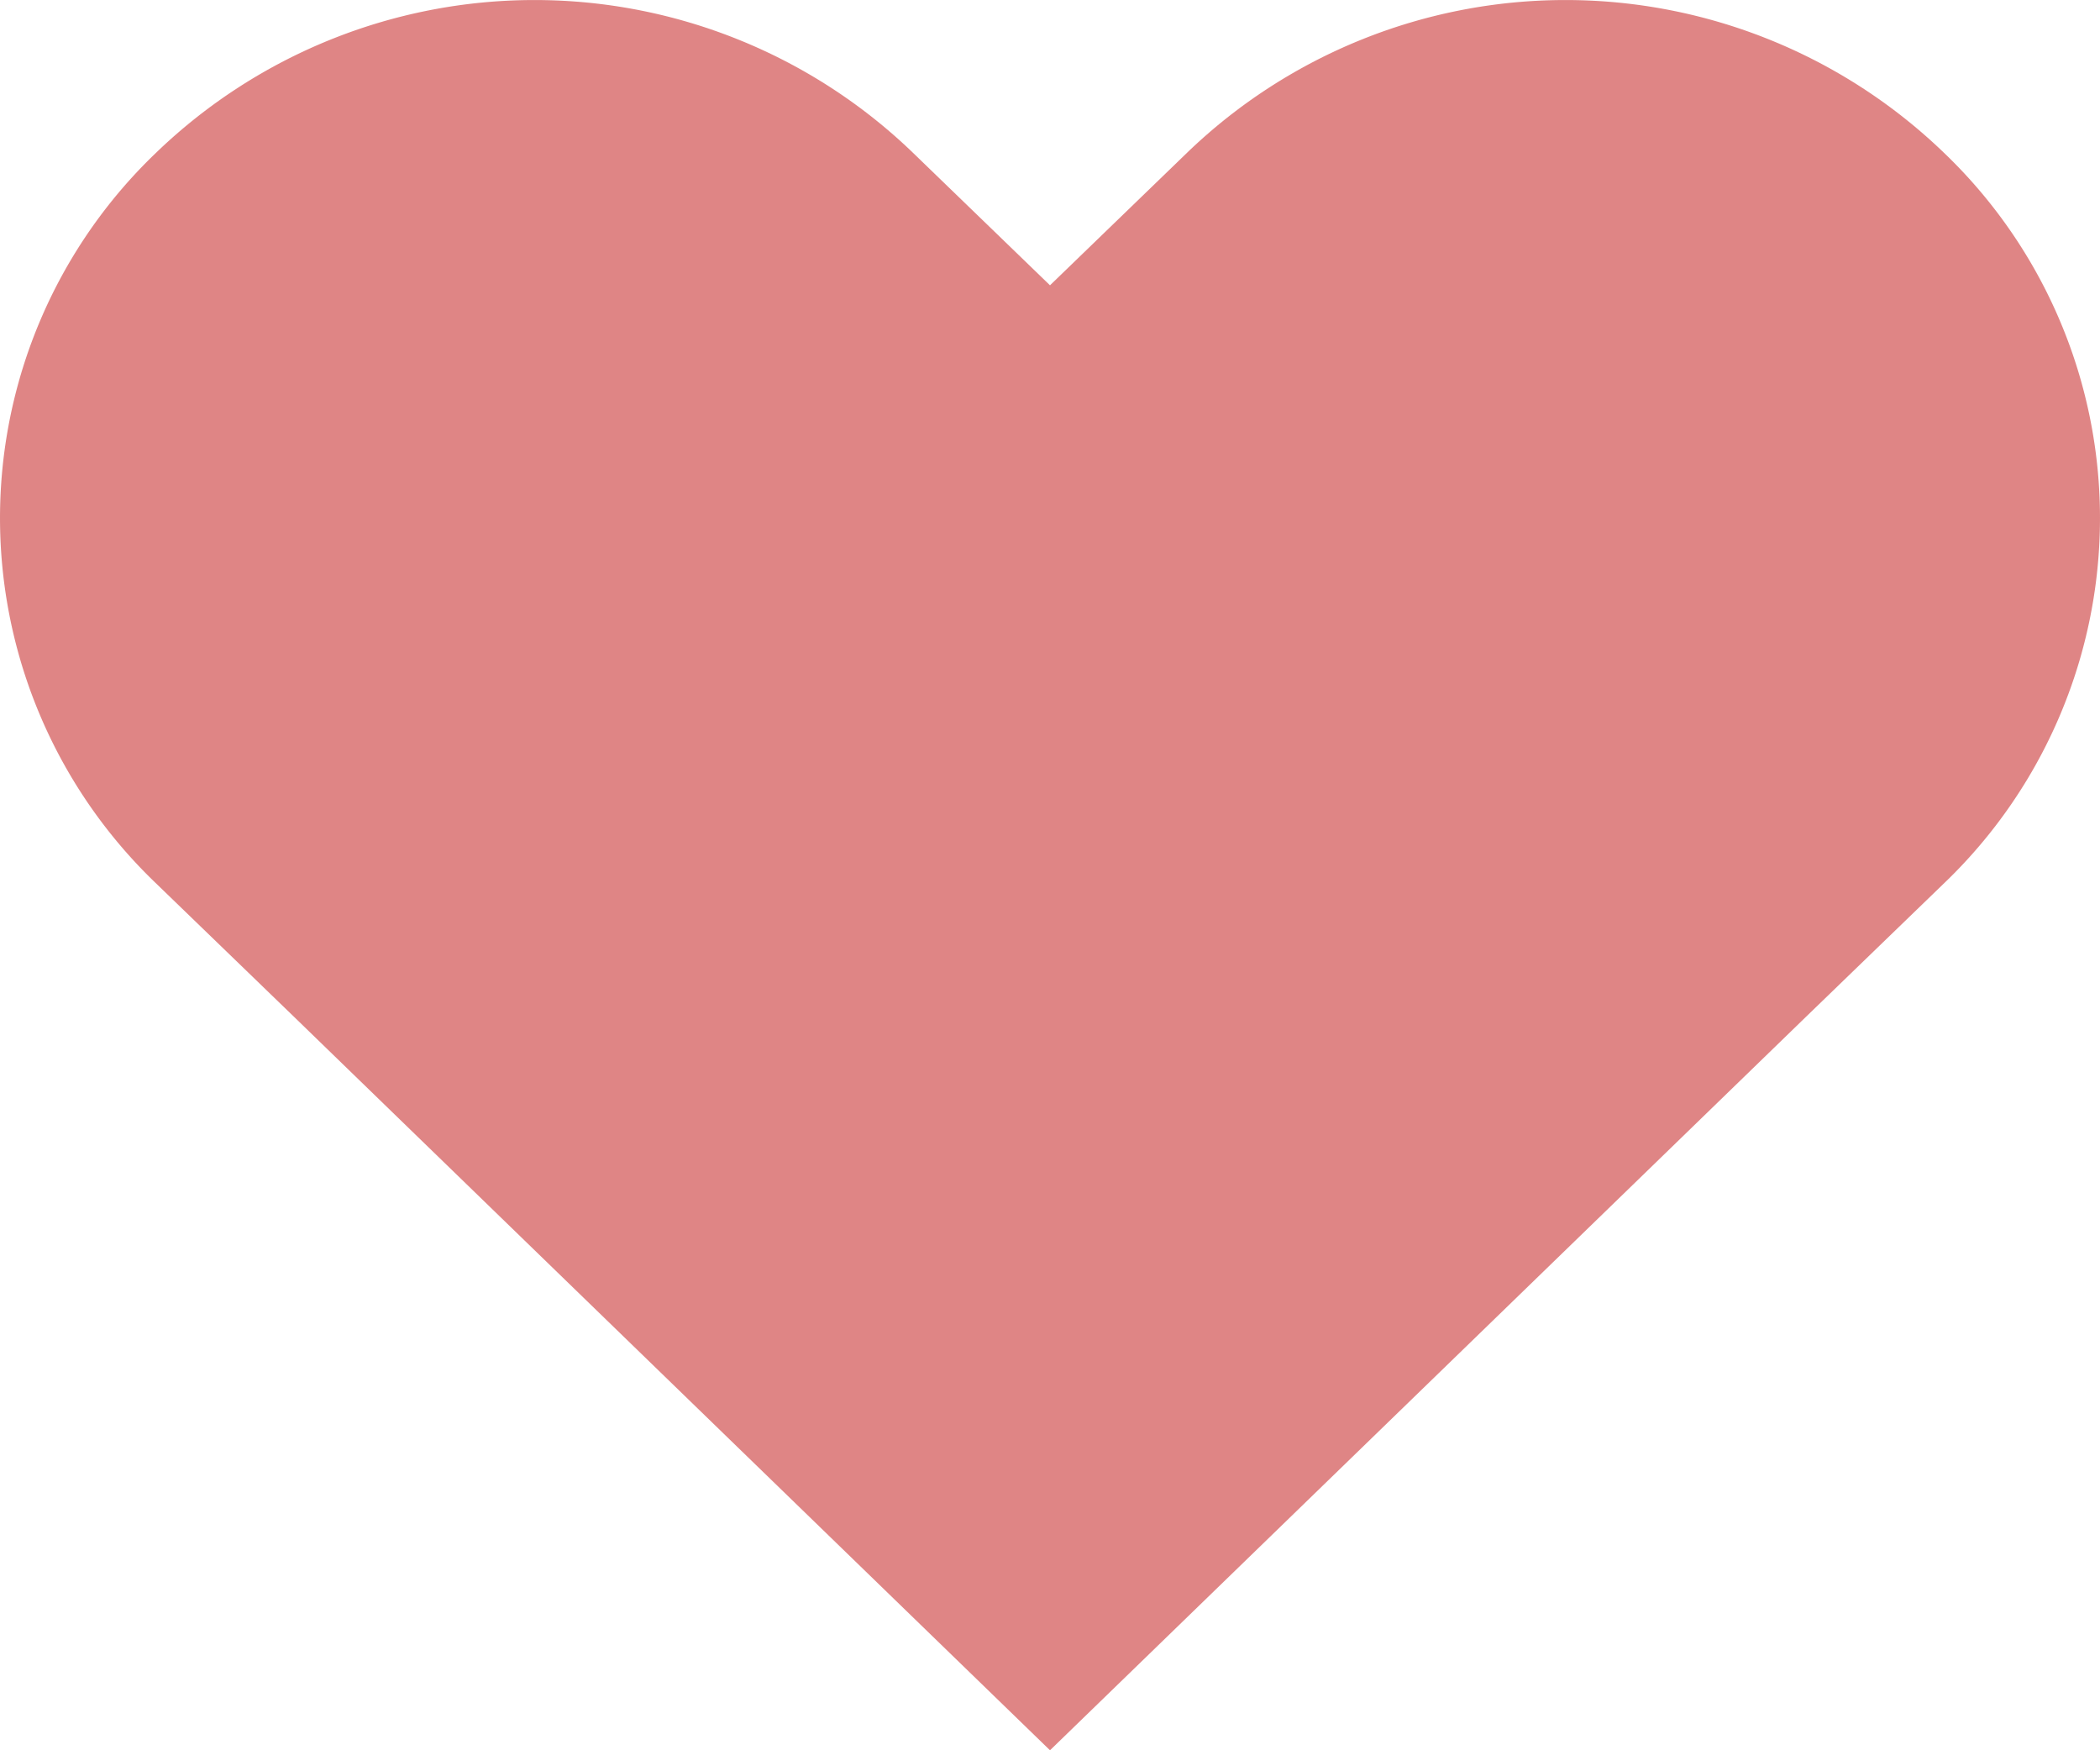
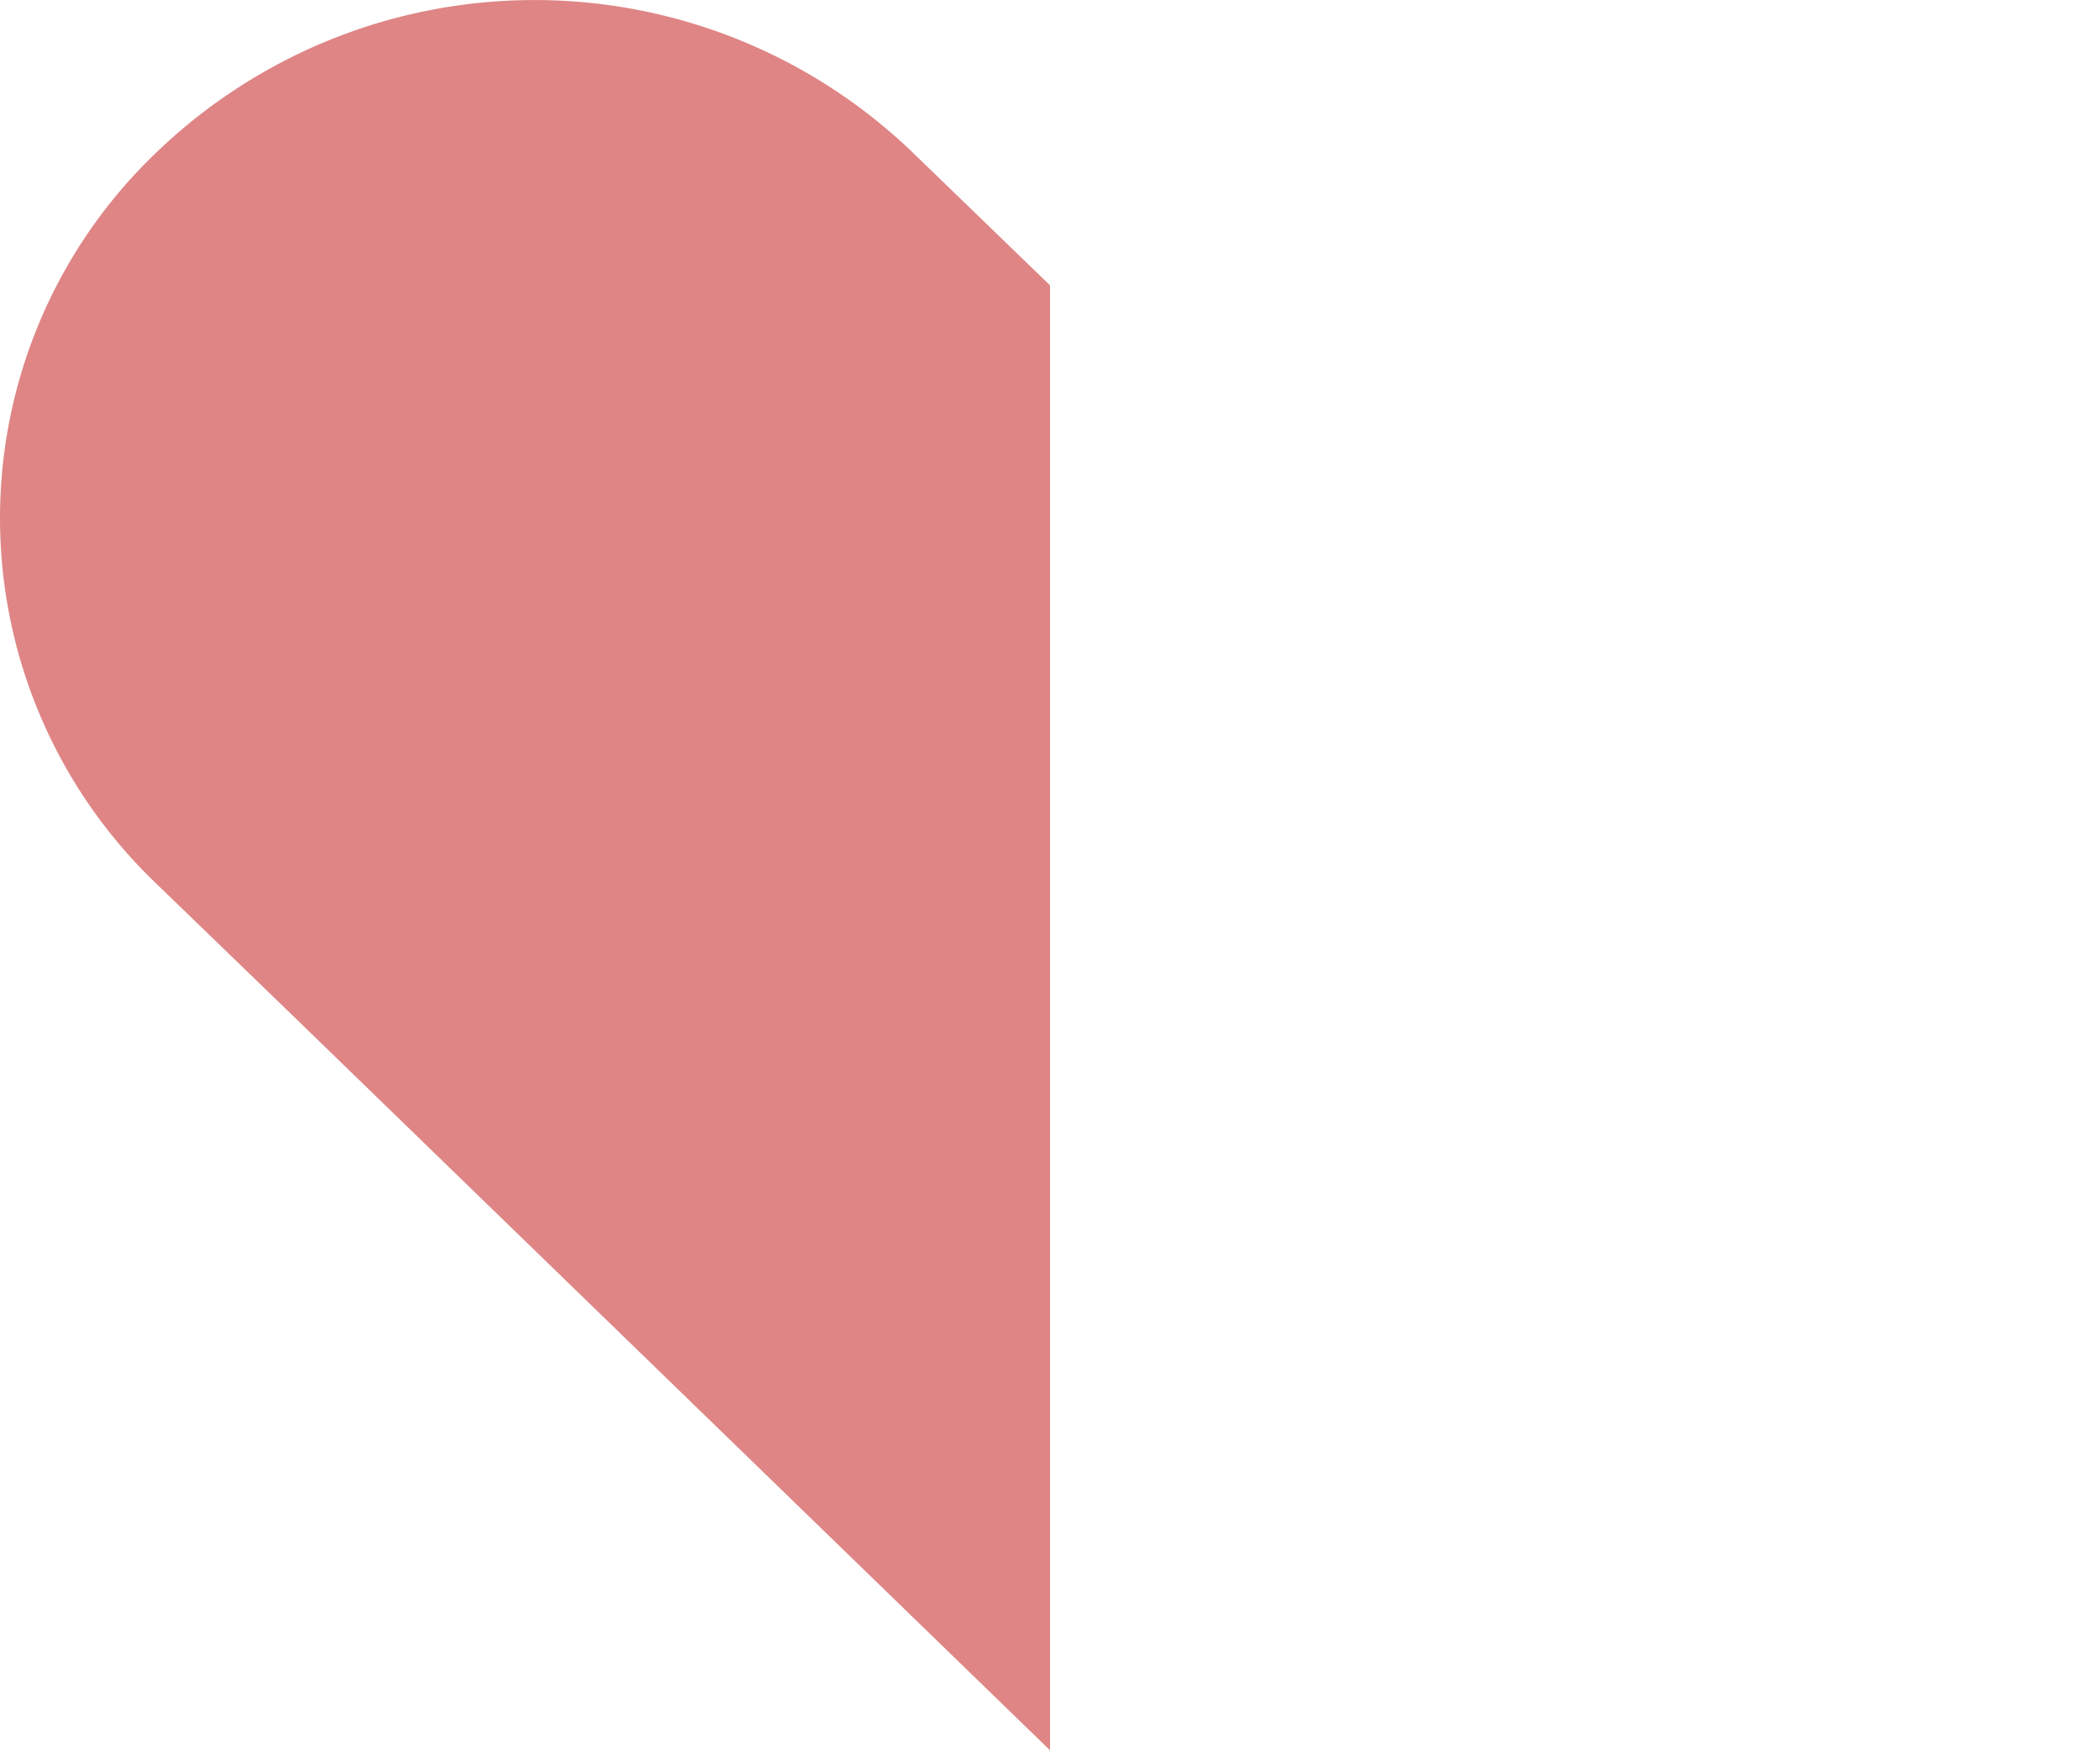
<svg xmlns="http://www.w3.org/2000/svg" width="18" height="15" viewBox="0 0 18 15">
-   <path id="wishlist_pink" d="M26.179,6.519a4.674,4.674,0,0,1,6.479,0,4.333,4.333,0,0,1,0,6.27l-1.179,1.14L25,20.214l-6.479-6.285-1.179-1.14a4.333,4.333,0,0,1,0-6.27,4.674,4.674,0,0,1,6.479,0L25,7.659Z" transform="translate(-16 -5.214)" fill="#df8585" />
+   <path id="wishlist_pink" d="M26.179,6.519l-1.179,1.14L25,20.214l-6.479-6.285-1.179-1.14a4.333,4.333,0,0,1,0-6.27,4.674,4.674,0,0,1,6.479,0L25,7.659Z" transform="translate(-16 -5.214)" fill="#df8585" />
</svg>